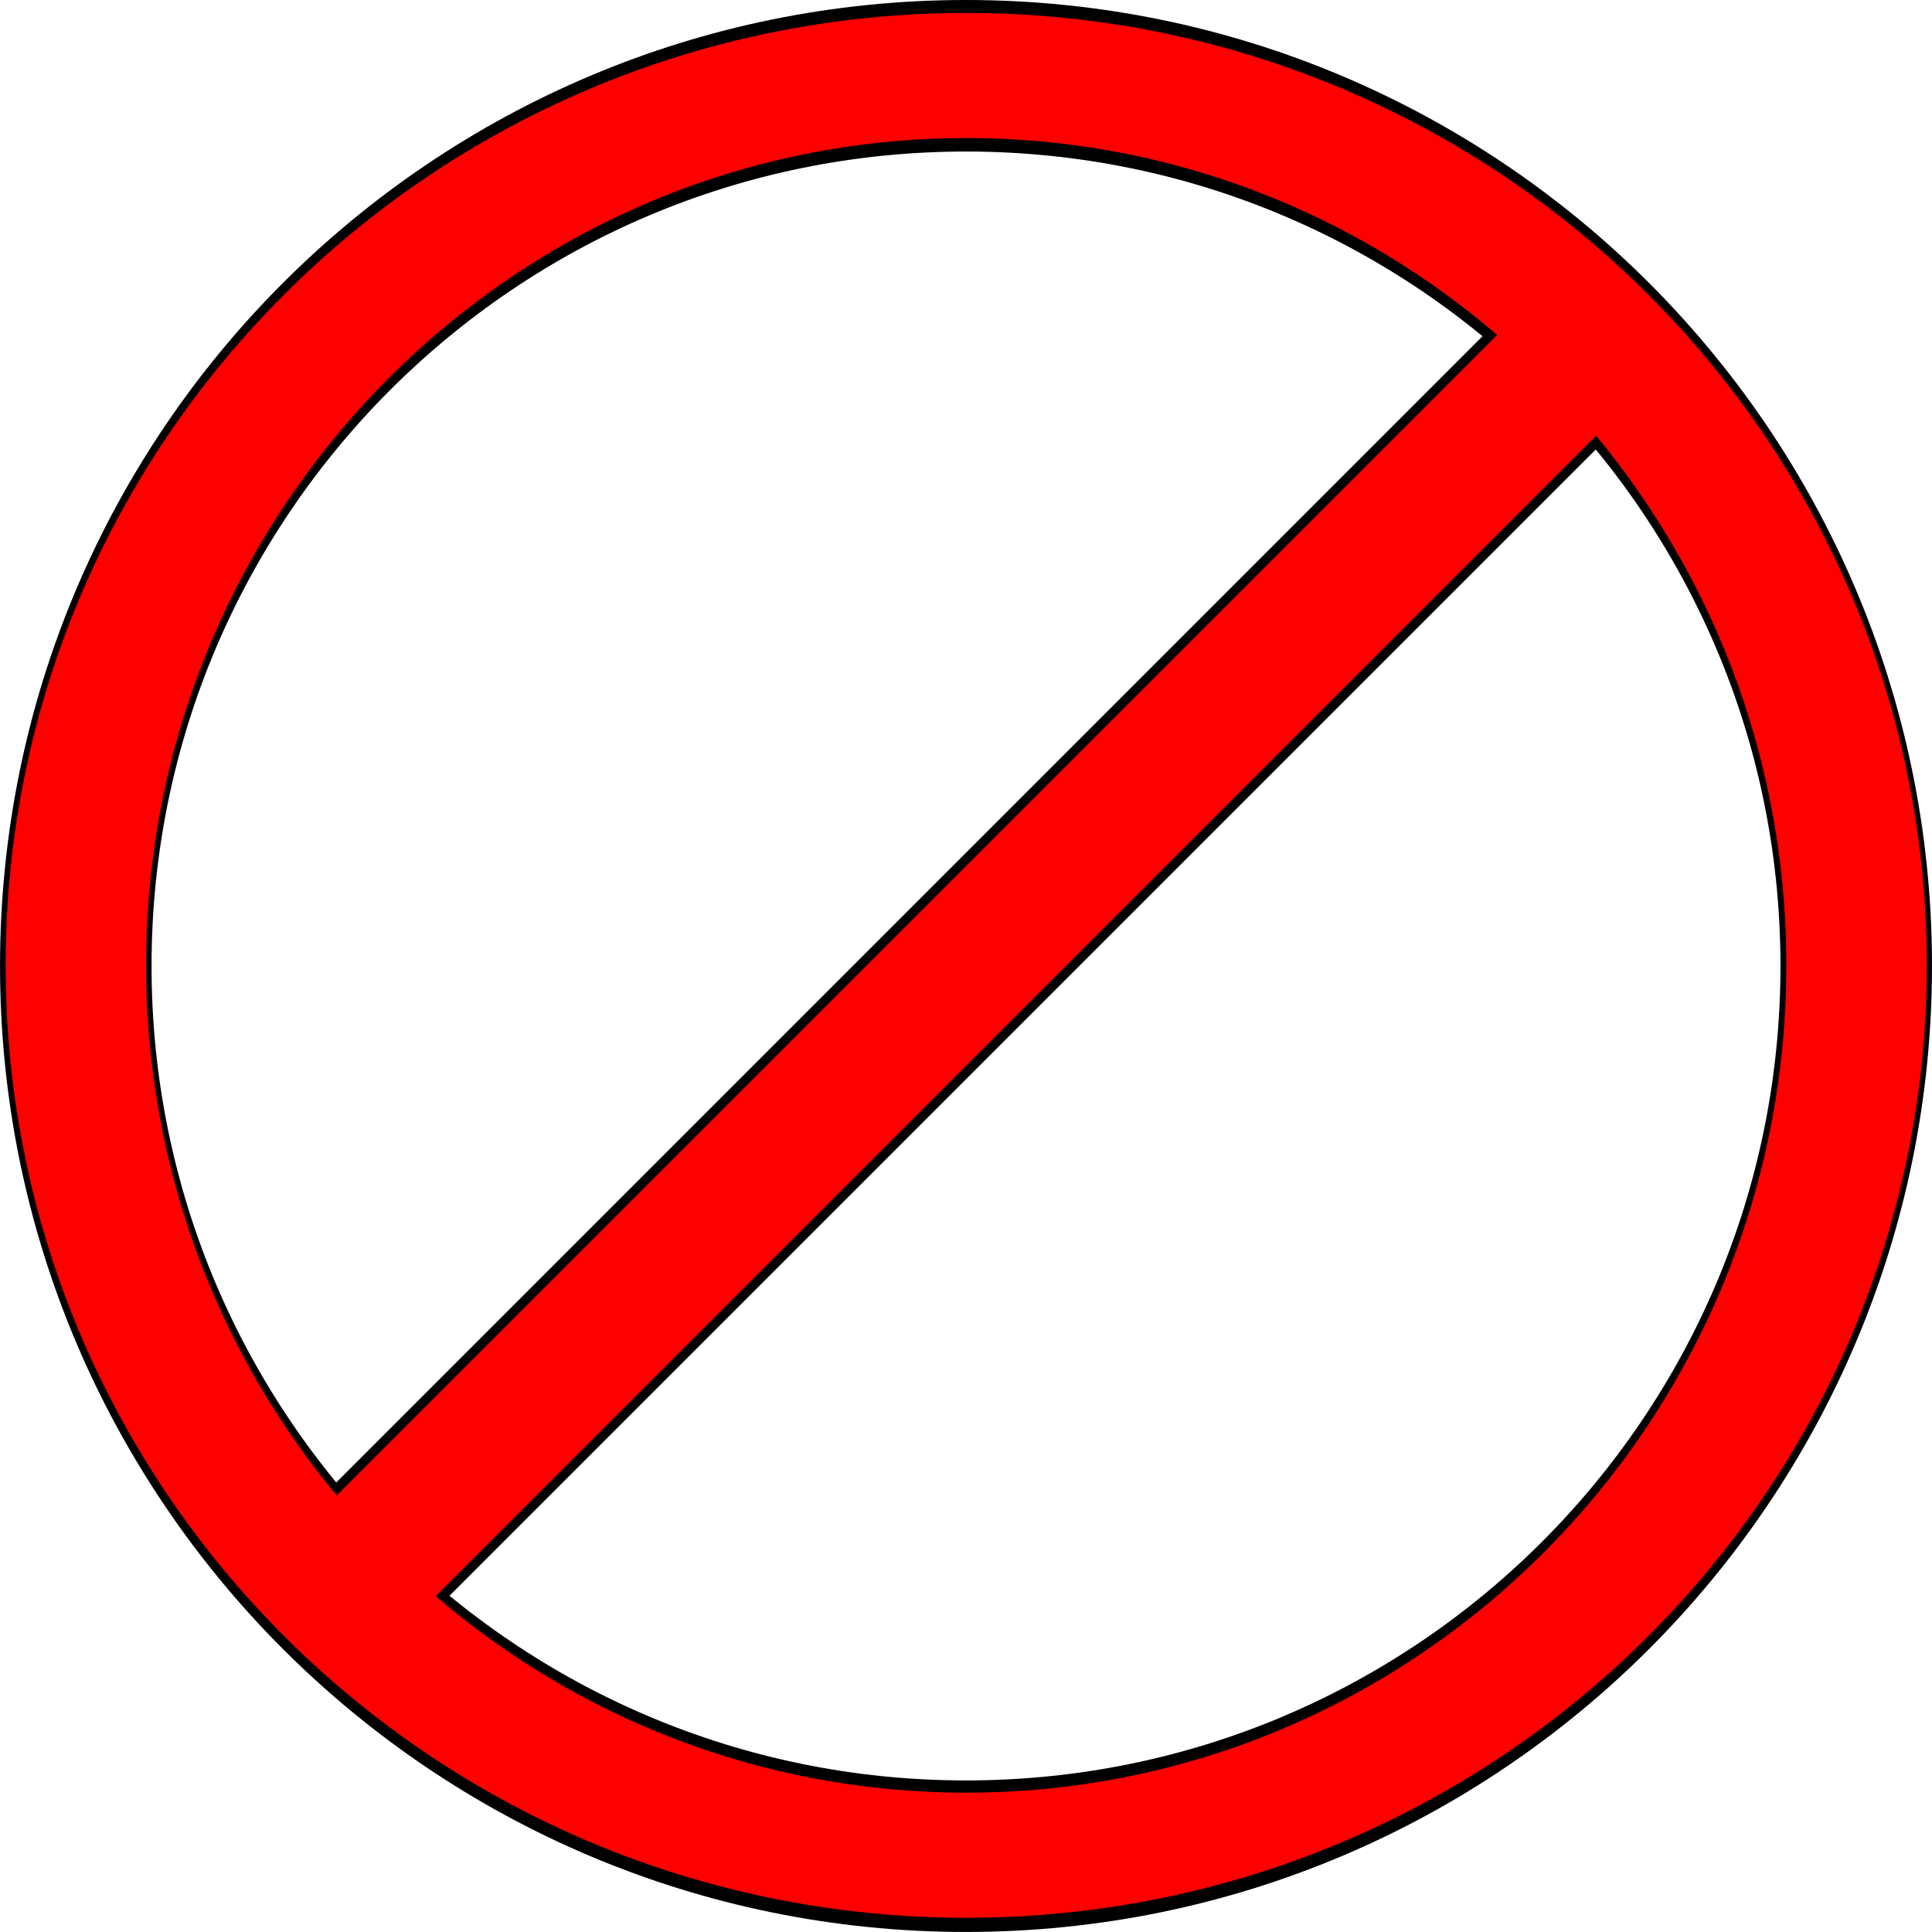
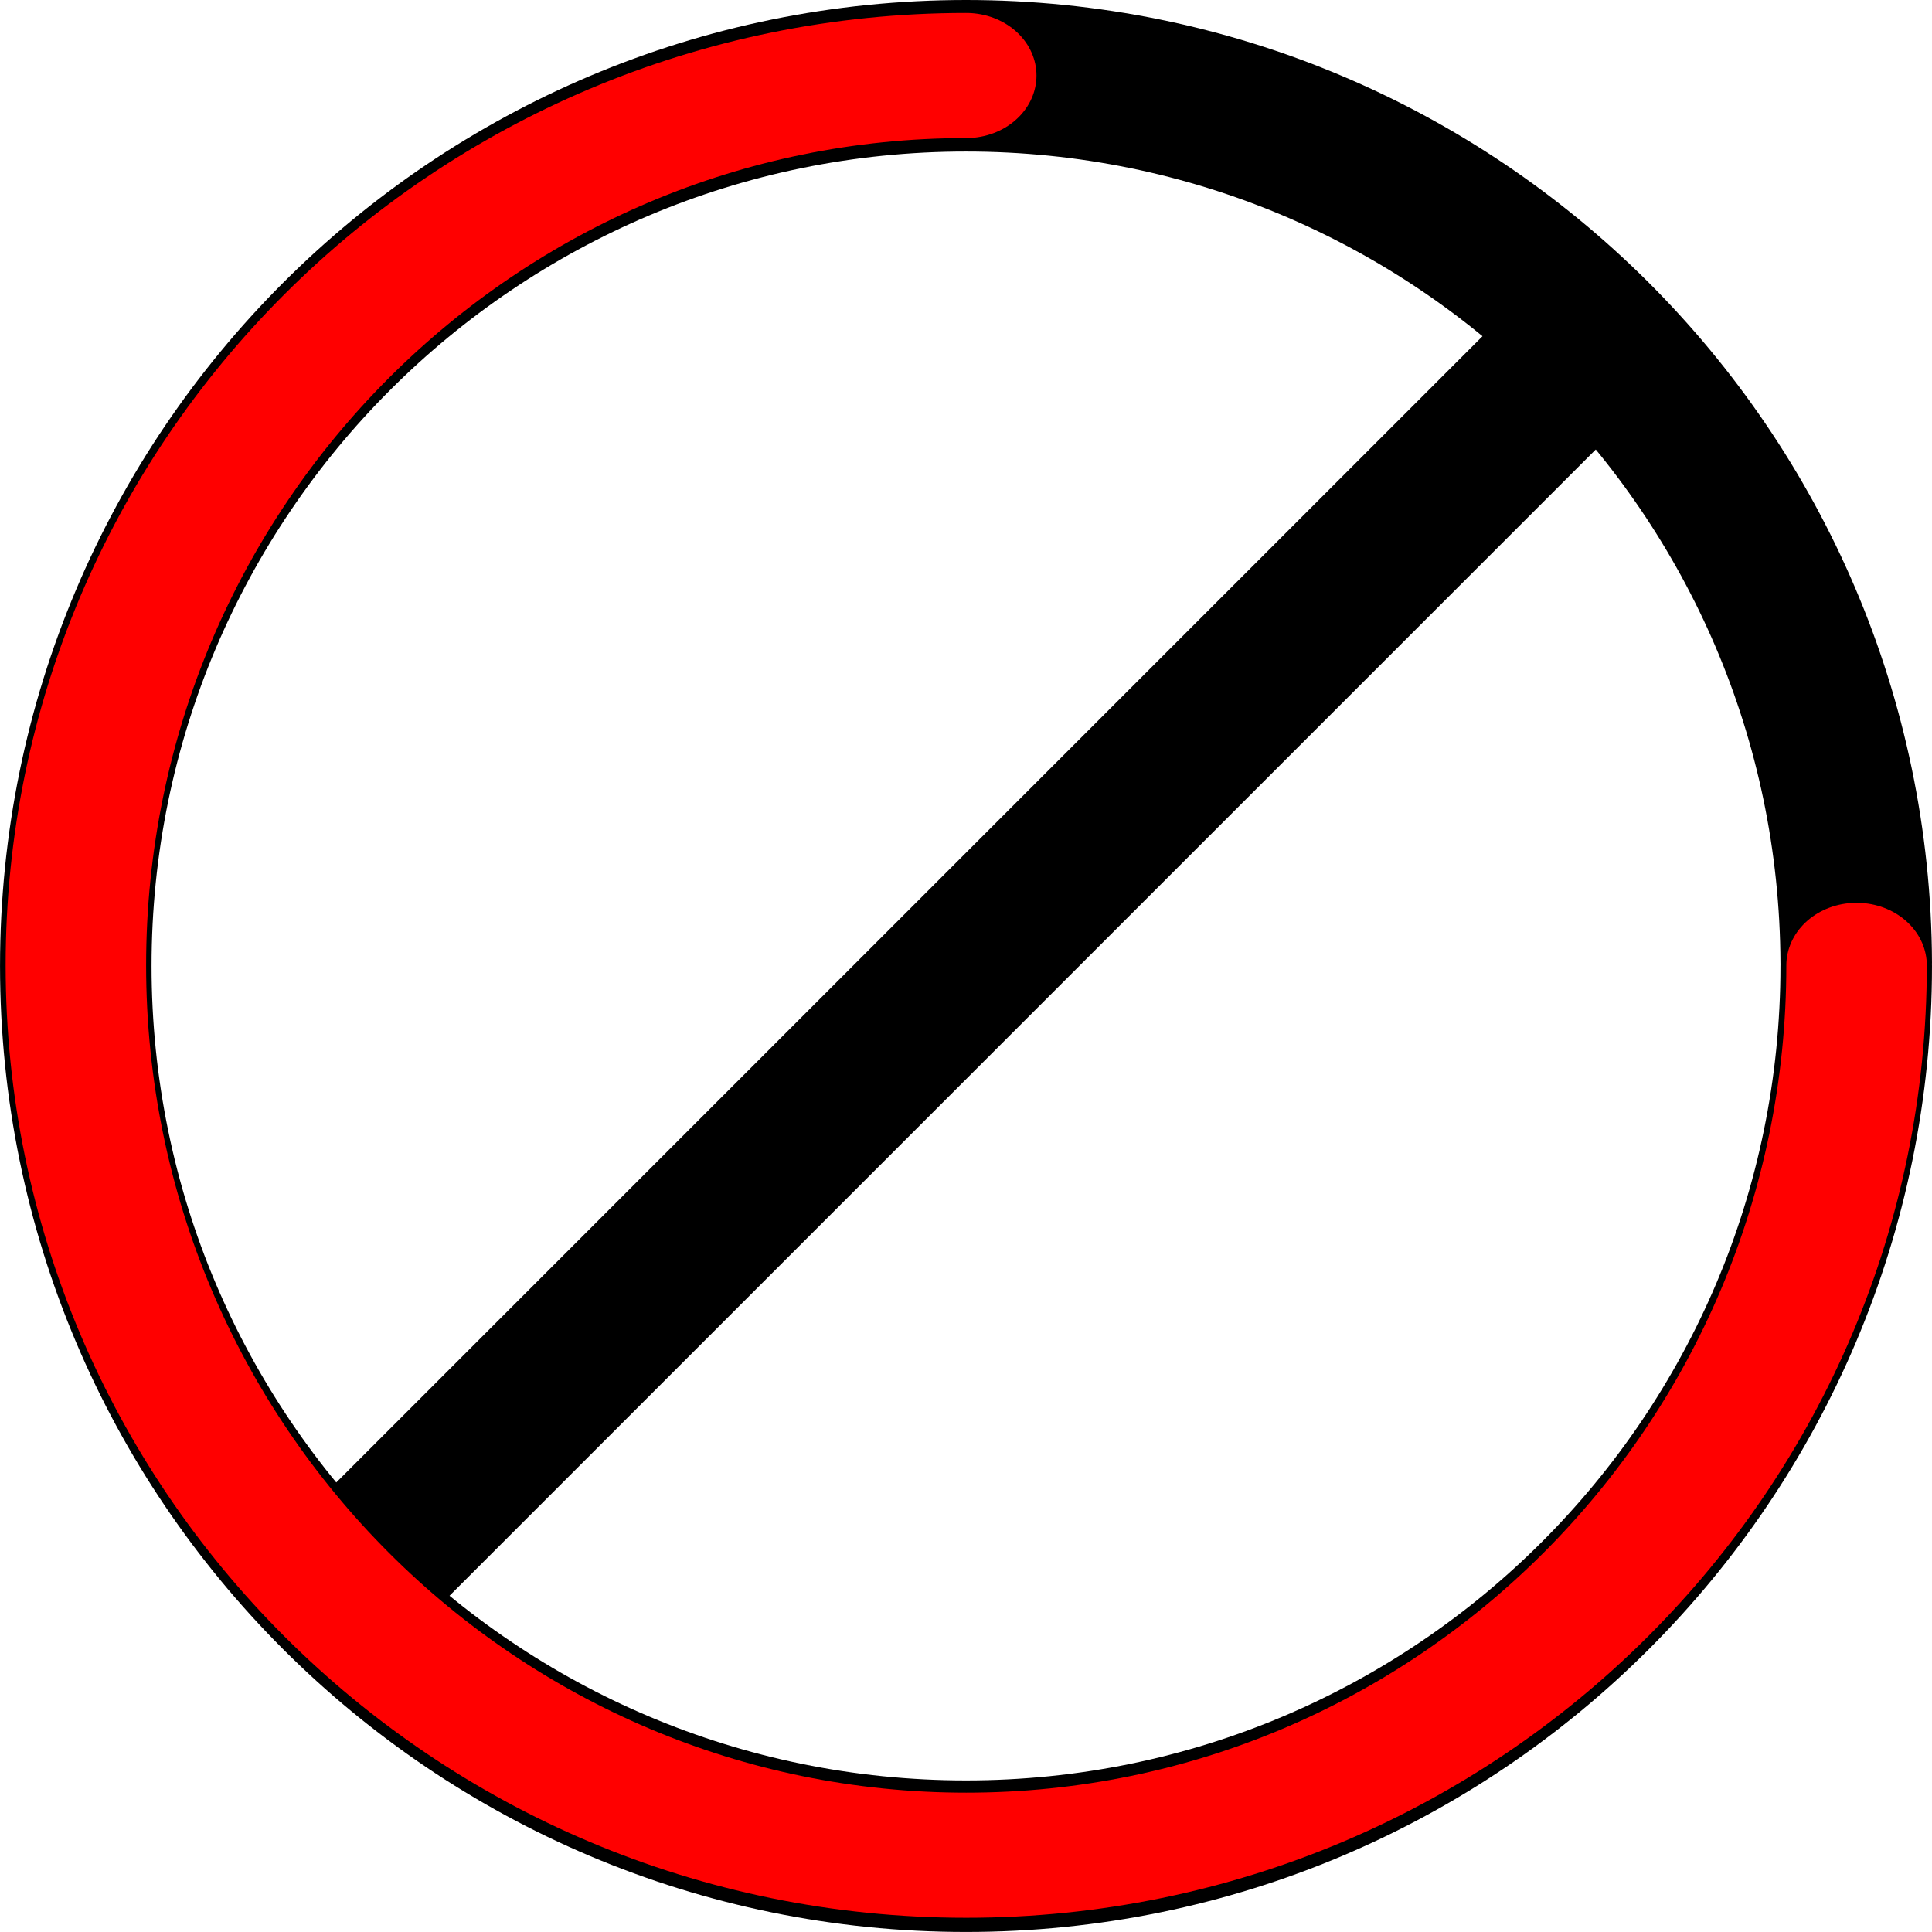
<svg xmlns="http://www.w3.org/2000/svg" viewBox="0 0 509.99 509.99">
  <g stroke-linecap="round" fill="none">
    <g stroke-width="40" stroke="#000">
      <path d="M489.987 254.99c0 129.78-105.21 234.99-234.99 234.99S20.007 384.77 20.007 254.99 125.217 20 254.997 20c129.43 0 234.49 104.66 234.99 234.08" />
      <path d="M412.327 96.05l1.613 1.613-316.28 316.28-1.613-1.613z" />
    </g>
    <g stroke-width="35" stroke="red">
-       <path d="M682.86 518.08c0 159.37-115.13 288.57-257.14 288.57-142.02 0-257.14-129.2-257.14-288.57s115.13-288.57 257.14-288.57c141.63 0 256.59 128.52 257.14 287.45" transform="matrix(.914 0 0 .814 -134.052 -166.89)" stroke-width="40.572" />
-       <path d="M412.327 96.05l1.613 1.613L97.665 413.938l-1.613-1.613z" />
+       <path d="M682.86 518.08c0 159.37-115.13 288.57-257.14 288.57-142.02 0-257.14-129.2-257.14-288.57s115.13-288.57 257.14-288.57" transform="matrix(.914 0 0 .814 -134.052 -166.89)" stroke-width="40.572" />
    </g>
  </g>
</svg>